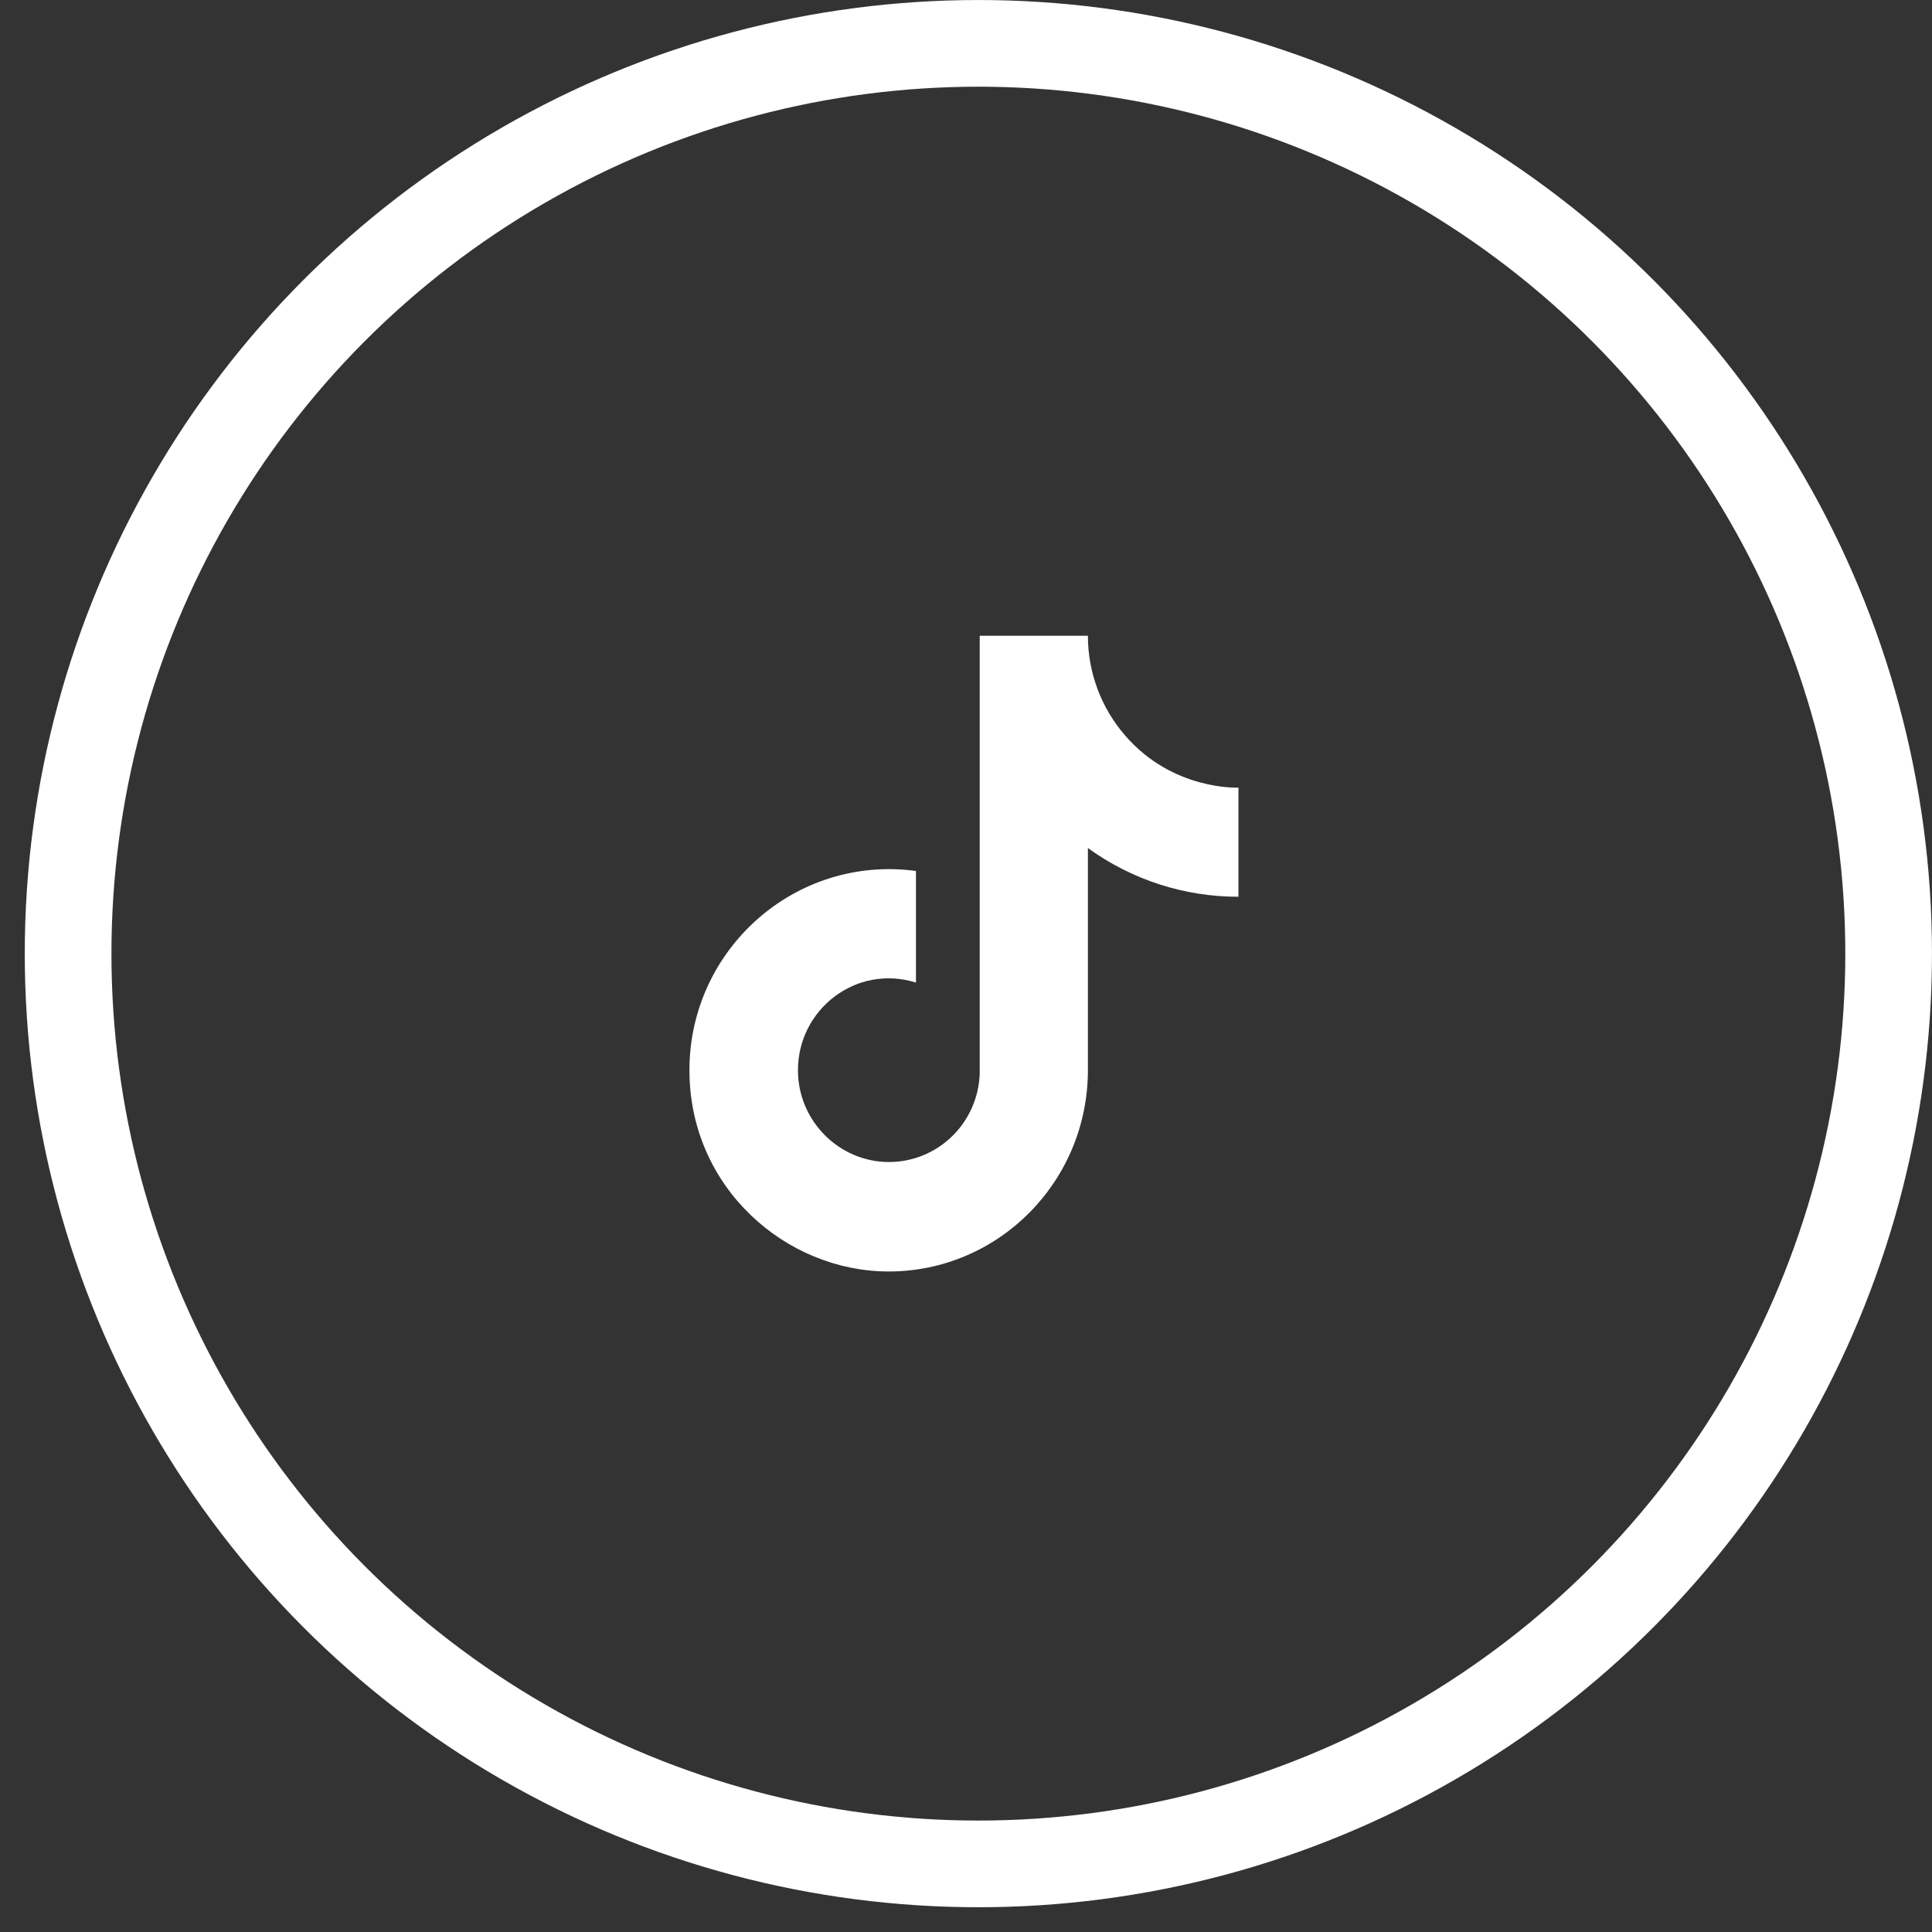
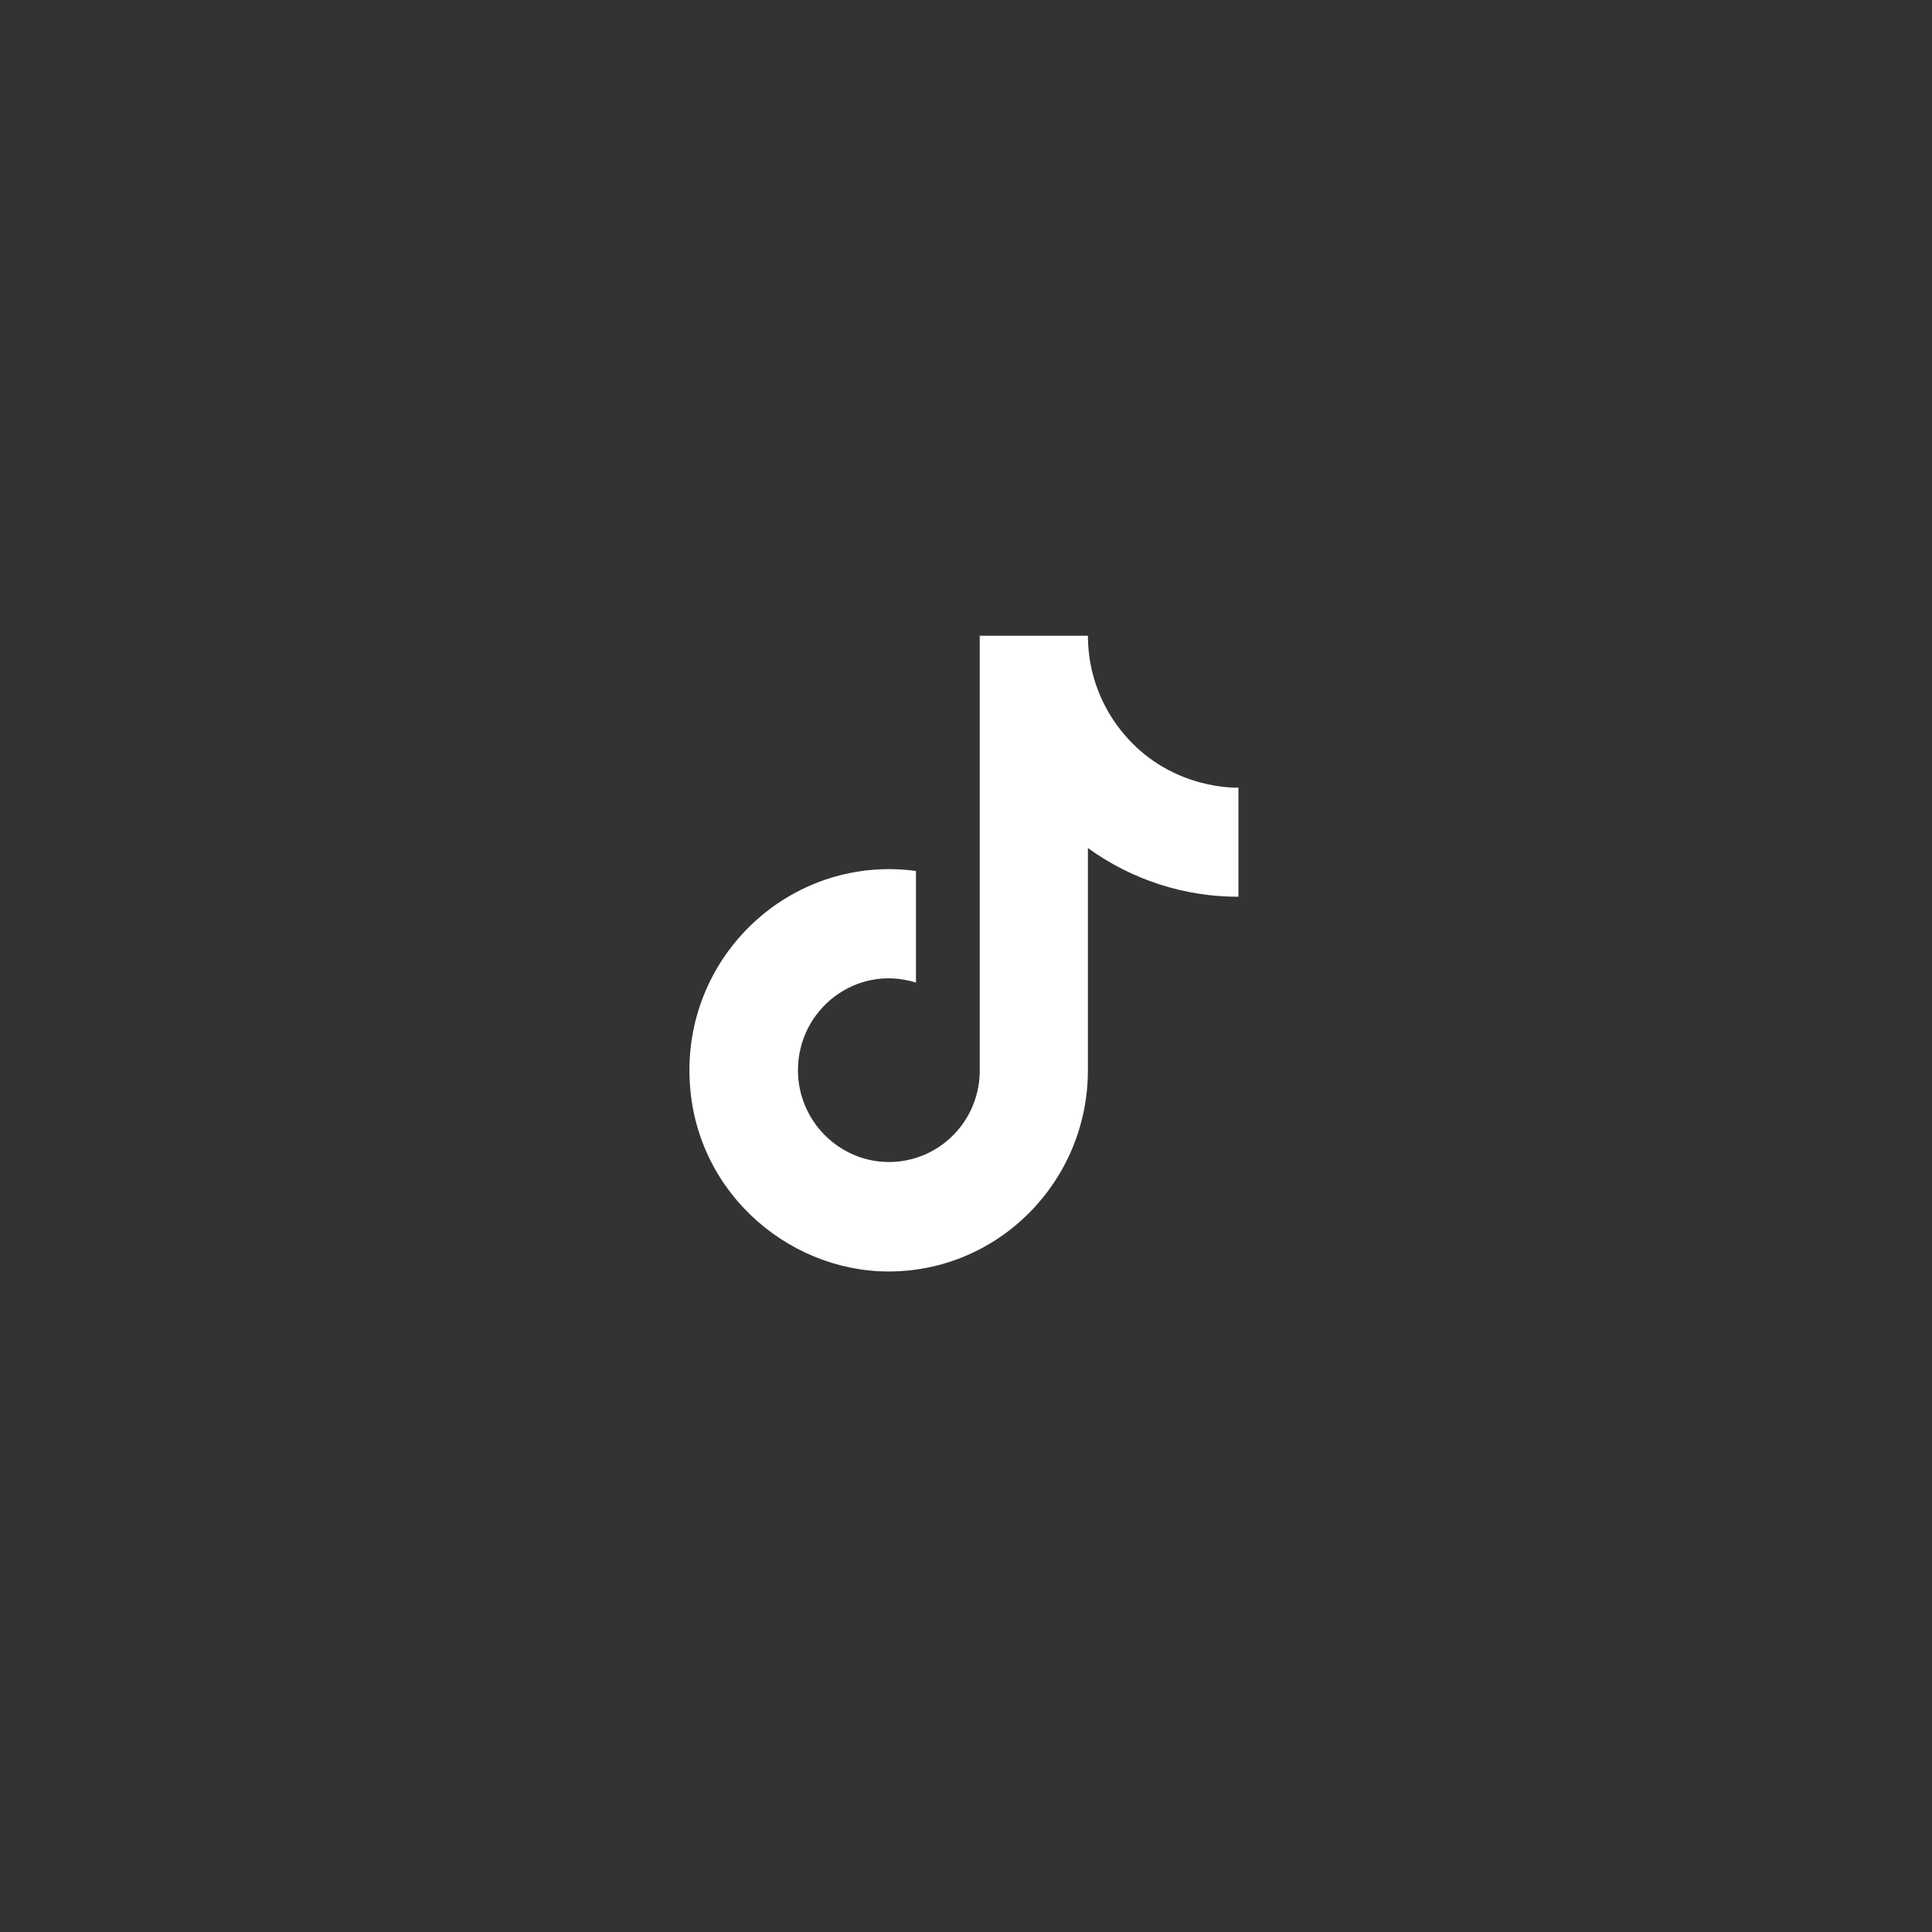
<svg xmlns="http://www.w3.org/2000/svg" width="52" height="52" viewBox="0 0 52 52" fill="none">
  <rect x="0" y="0" width="52" height="52" fill="#333333" stroke="none" />
-   <circle cx="26.333" cy="25.667" r="24.5" stroke="white" stroke-width="2.333" />
  <path d="M30.28 19.792C29.636 19.05 29.281 18.098 29.281 17.111H26.369V28.899C26.347 29.537 26.08 30.142 25.624 30.585C25.169 31.028 24.561 31.276 23.928 31.276C22.589 31.276 21.477 30.173 21.477 28.804C21.477 27.169 23.042 25.943 24.653 26.446V23.442C21.402 23.005 18.556 25.553 18.556 28.804C18.556 31.97 21.157 34.222 23.918 34.222C26.878 34.222 29.281 31.798 29.281 28.804V22.825C30.462 23.68 31.88 24.139 33.333 24.136V21.199C33.333 21.199 31.562 21.285 30.28 19.792Z" fill="white" />
</svg>